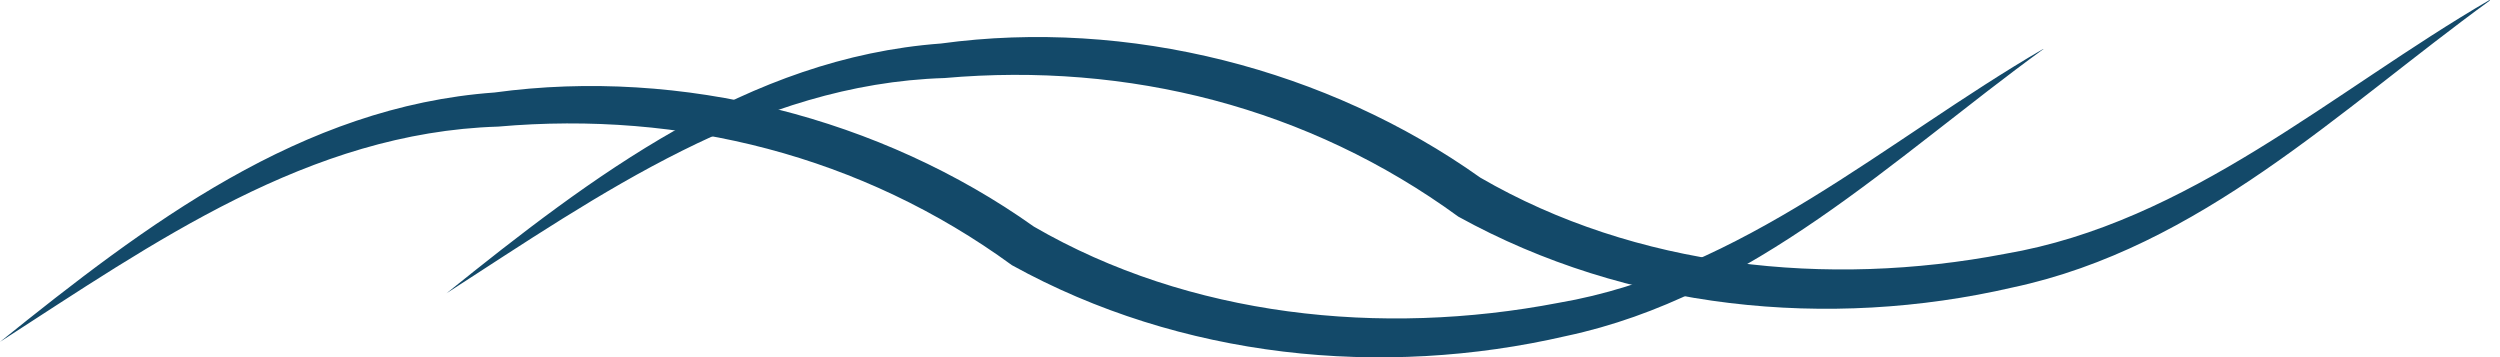
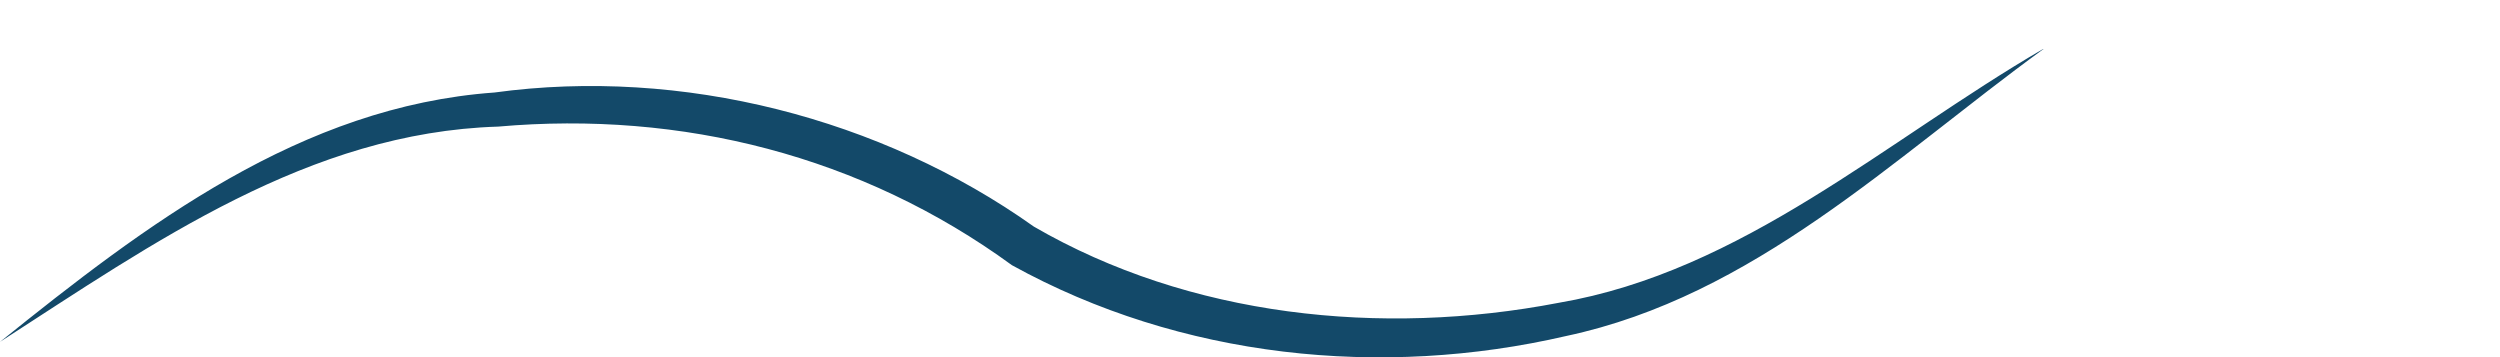
<svg xmlns="http://www.w3.org/2000/svg" width="84" height="12" viewBox="0 0 84 12" fill="none">
  <path d="M68.663 1.646C63.606 5.324 58.925 9.95 52.618 11.291C46.432 12.723 39.675 12.045 34 8.91C28.958 5.233 22.908 3.711 16.737 4.254C10.385 4.449 5.163 8.157 0 11.487C4.892 7.554 10.114 3.575 16.616 3.108C22.908 2.249 29.605 3.967 34.738 7.614C39.961 10.643 46.402 11.321 52.363 10.176C58.549 9.121 63.365 4.721 68.648 1.646H68.663Z" fill="#134969" />
-   <path d="M83.663 0.015C78.606 3.692 73.925 8.319 67.618 9.66C61.432 11.091 54.675 10.413 49 7.279C43.958 3.602 37.908 2.08 31.737 2.622C25.385 2.818 20.163 6.525 15 9.856C19.892 5.923 25.114 1.944 31.616 1.462C37.908 0.603 44.605 2.321 49.738 5.968C54.961 8.997 61.402 9.675 67.363 8.53C73.549 7.475 78.365 3.074 83.648 0L83.663 0.015Z" fill="#134969" />
</svg>